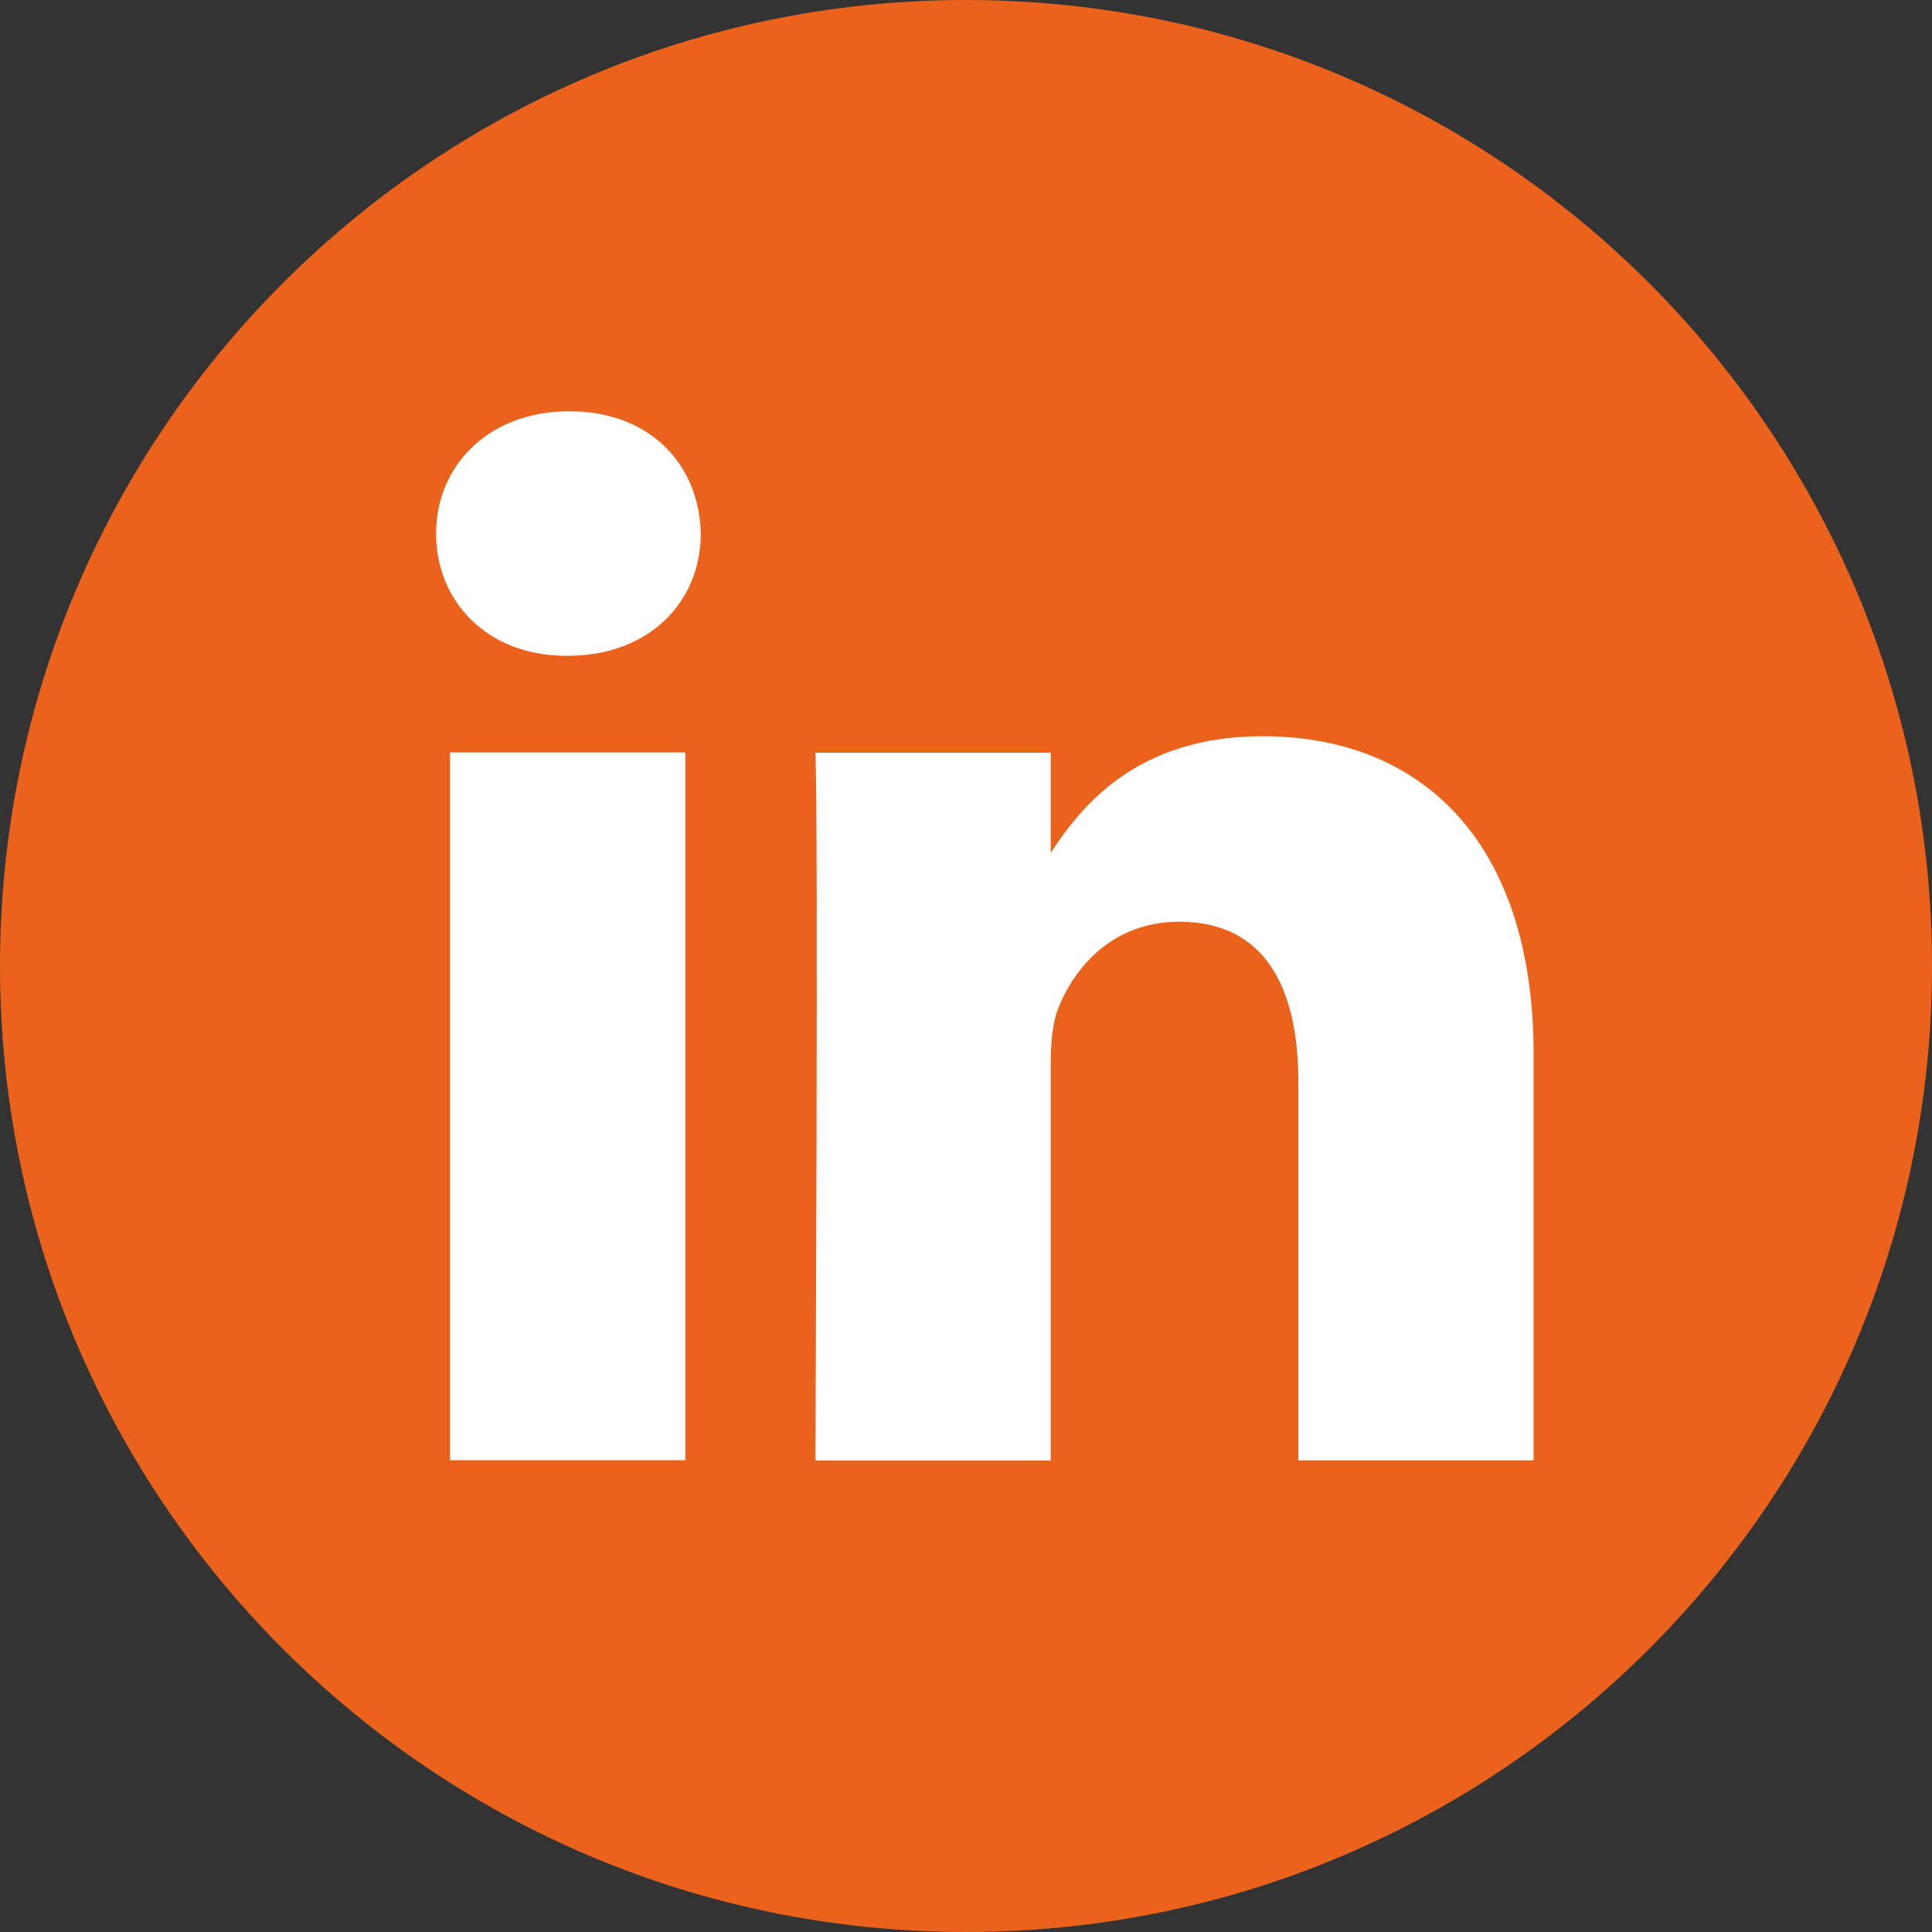
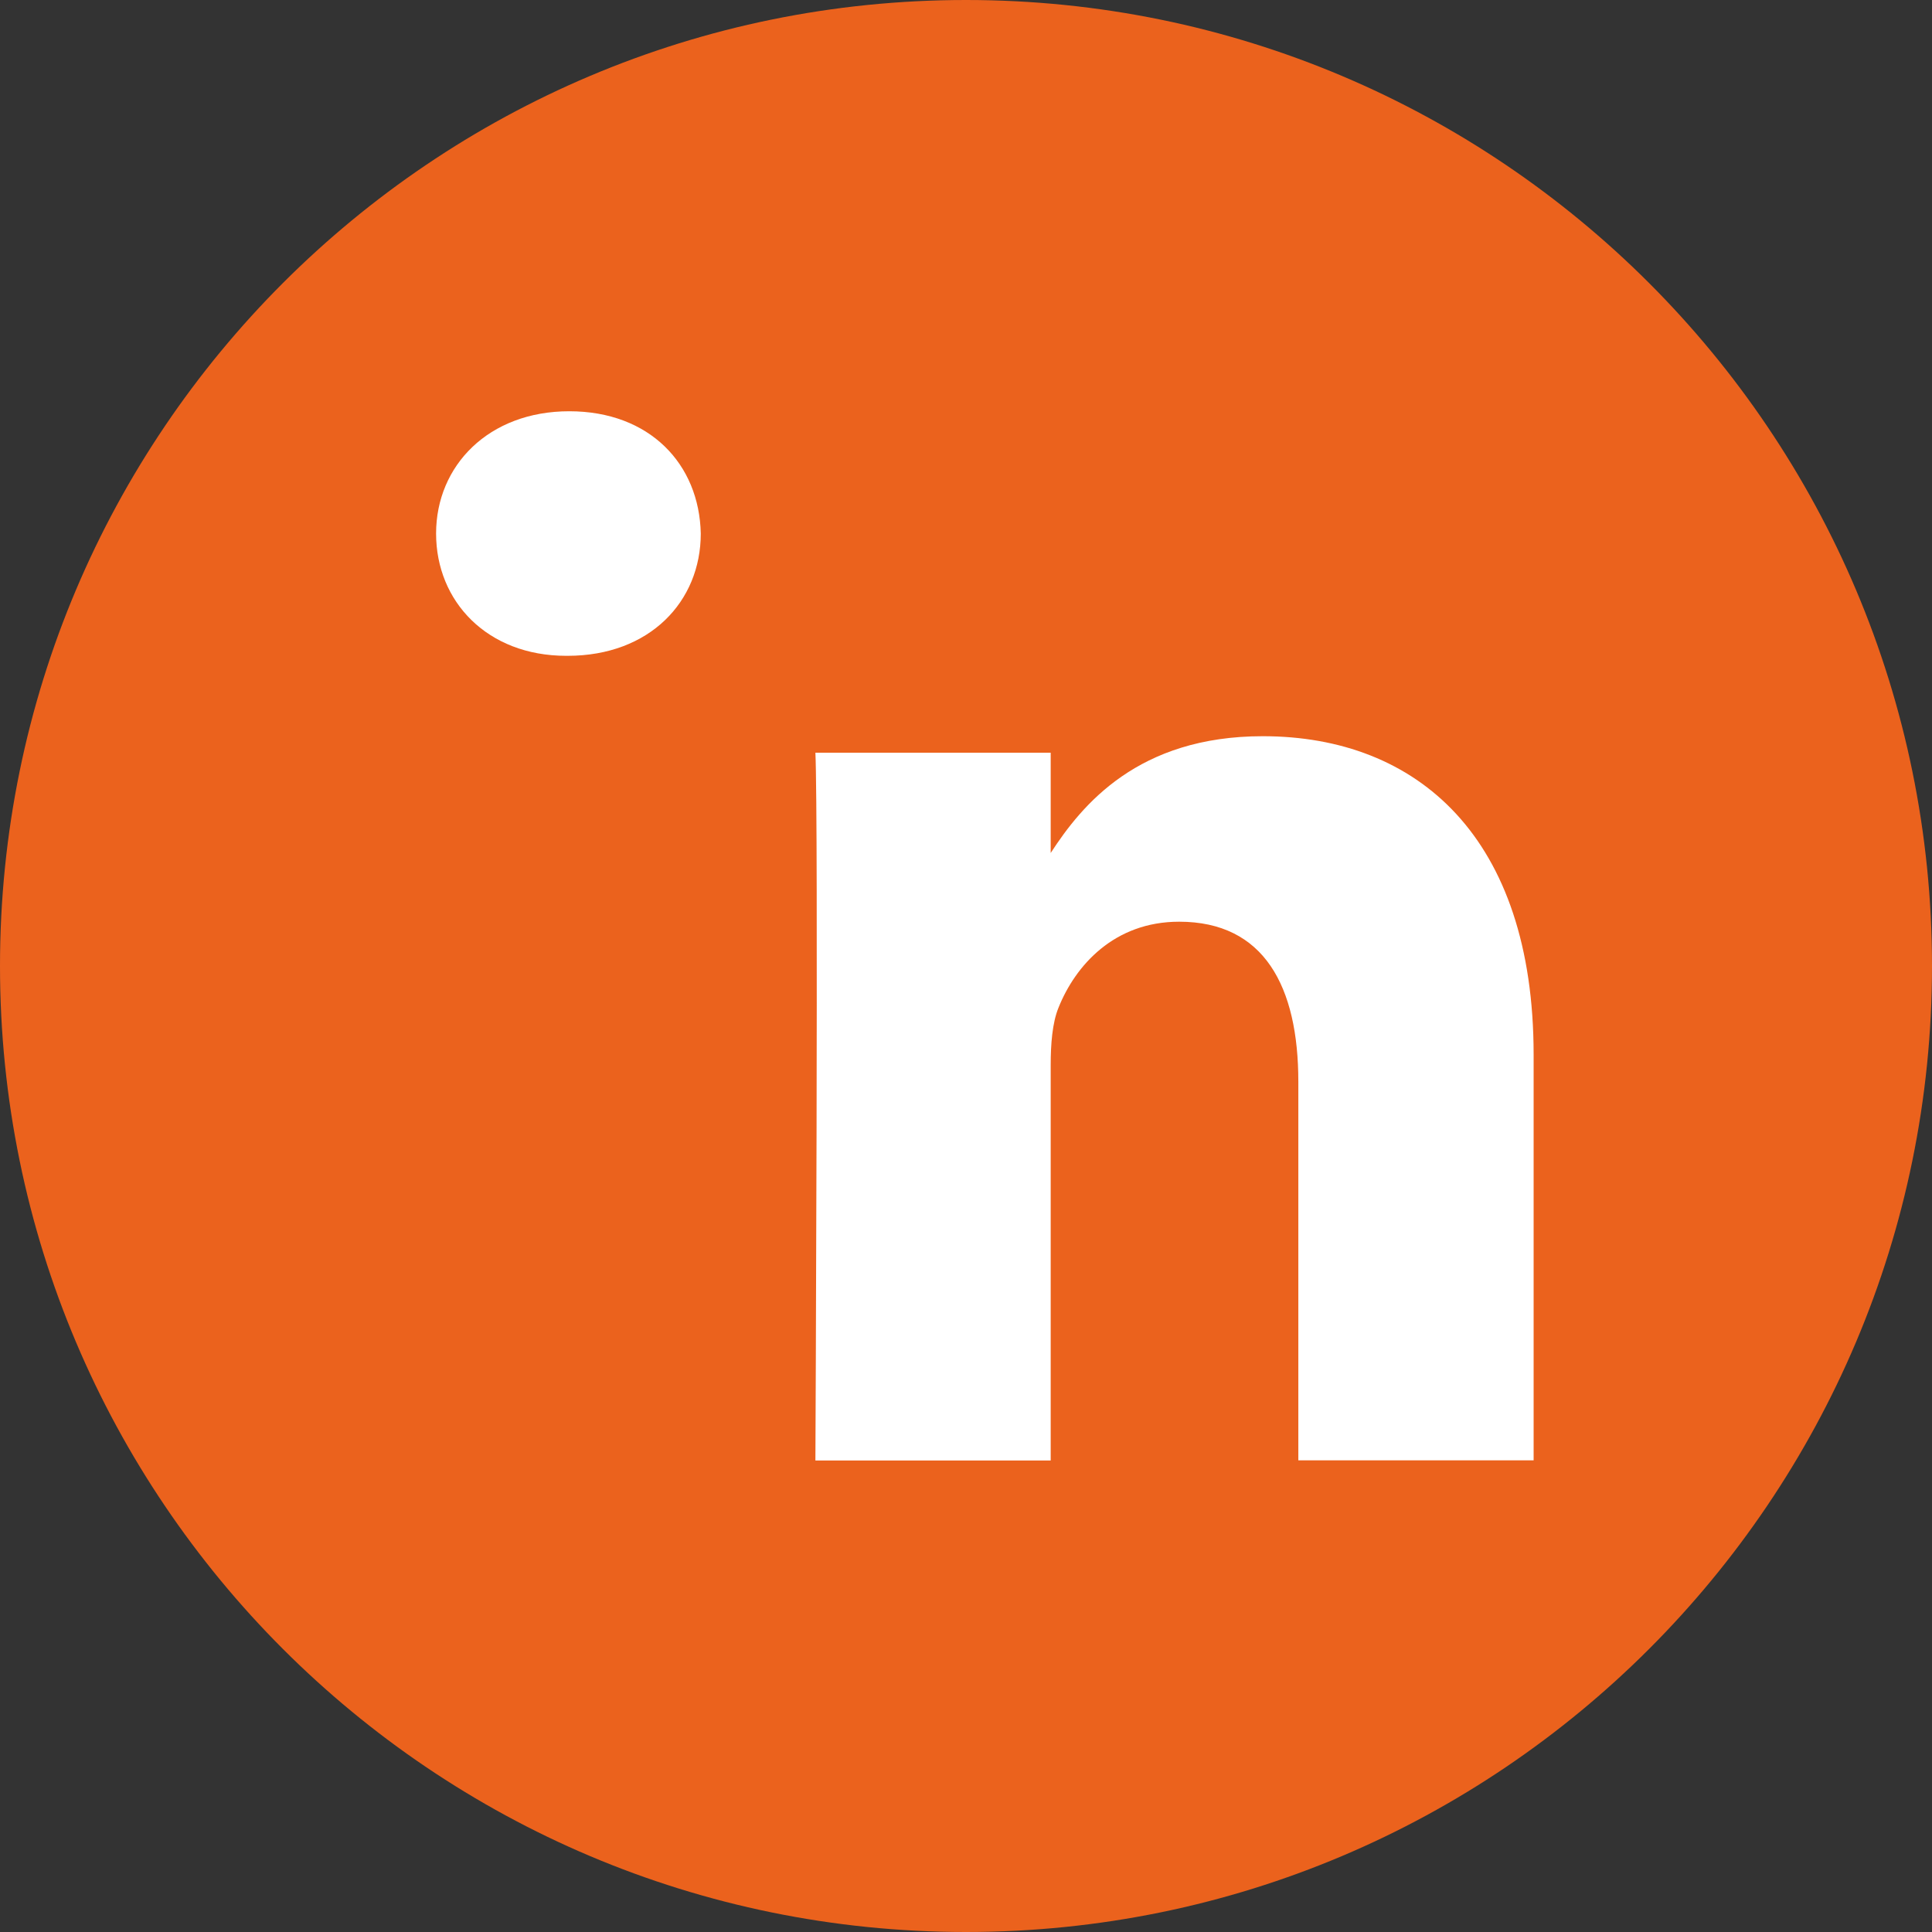
<svg xmlns="http://www.w3.org/2000/svg" id="Capa_2" viewBox="0 0 143.94 143.94">
  <rect x="0" y="0" width="143.94" height="143.94" fill="#333333" stroke="none" />
  <defs>
    <style>
      .cls-1 {
        fill: #eb621d;
      }

      .cls-2 {
        fill: #fff;
      }
    </style>
  </defs>
  <g id="Capa_1-2" data-name="Capa_1">
    <g>
      <path class="cls-1" d="M71.97,0C32.23,0,0,32.23,0,71.97s32.23,71.97,71.97,71.97,71.97-32.23,71.97-71.97S111.71,0,71.97,0Z" />
-       <rect class="cls-2" x="33.53" y="56.06" width="17.53" height="52.73" />
      <path class="cls-2" d="M42.29,48.86h-.11c-5.88,0-9.69-4.05-9.69-9.11s3.92-9.11,9.92-9.11,9.69,3.94,9.8,9.11c0,5.06-3.8,9.11-9.92,9.11Z" />
      <path class="cls-2" d="M114.26,108.8h-17.53v-28.21c0-7.09-2.54-11.92-8.88-11.92-4.84,0-7.73,3.26-8.99,6.41-.46,1.13-.58,2.7-.58,4.28v29.45h-17.53s.23-47.79,0-52.73h17.53v7.47c2.33-3.59,6.5-8.7,15.8-8.7,11.53,0,20.18,7.54,20.18,23.73v30.24Z" />
    </g>
  </g>
</svg>